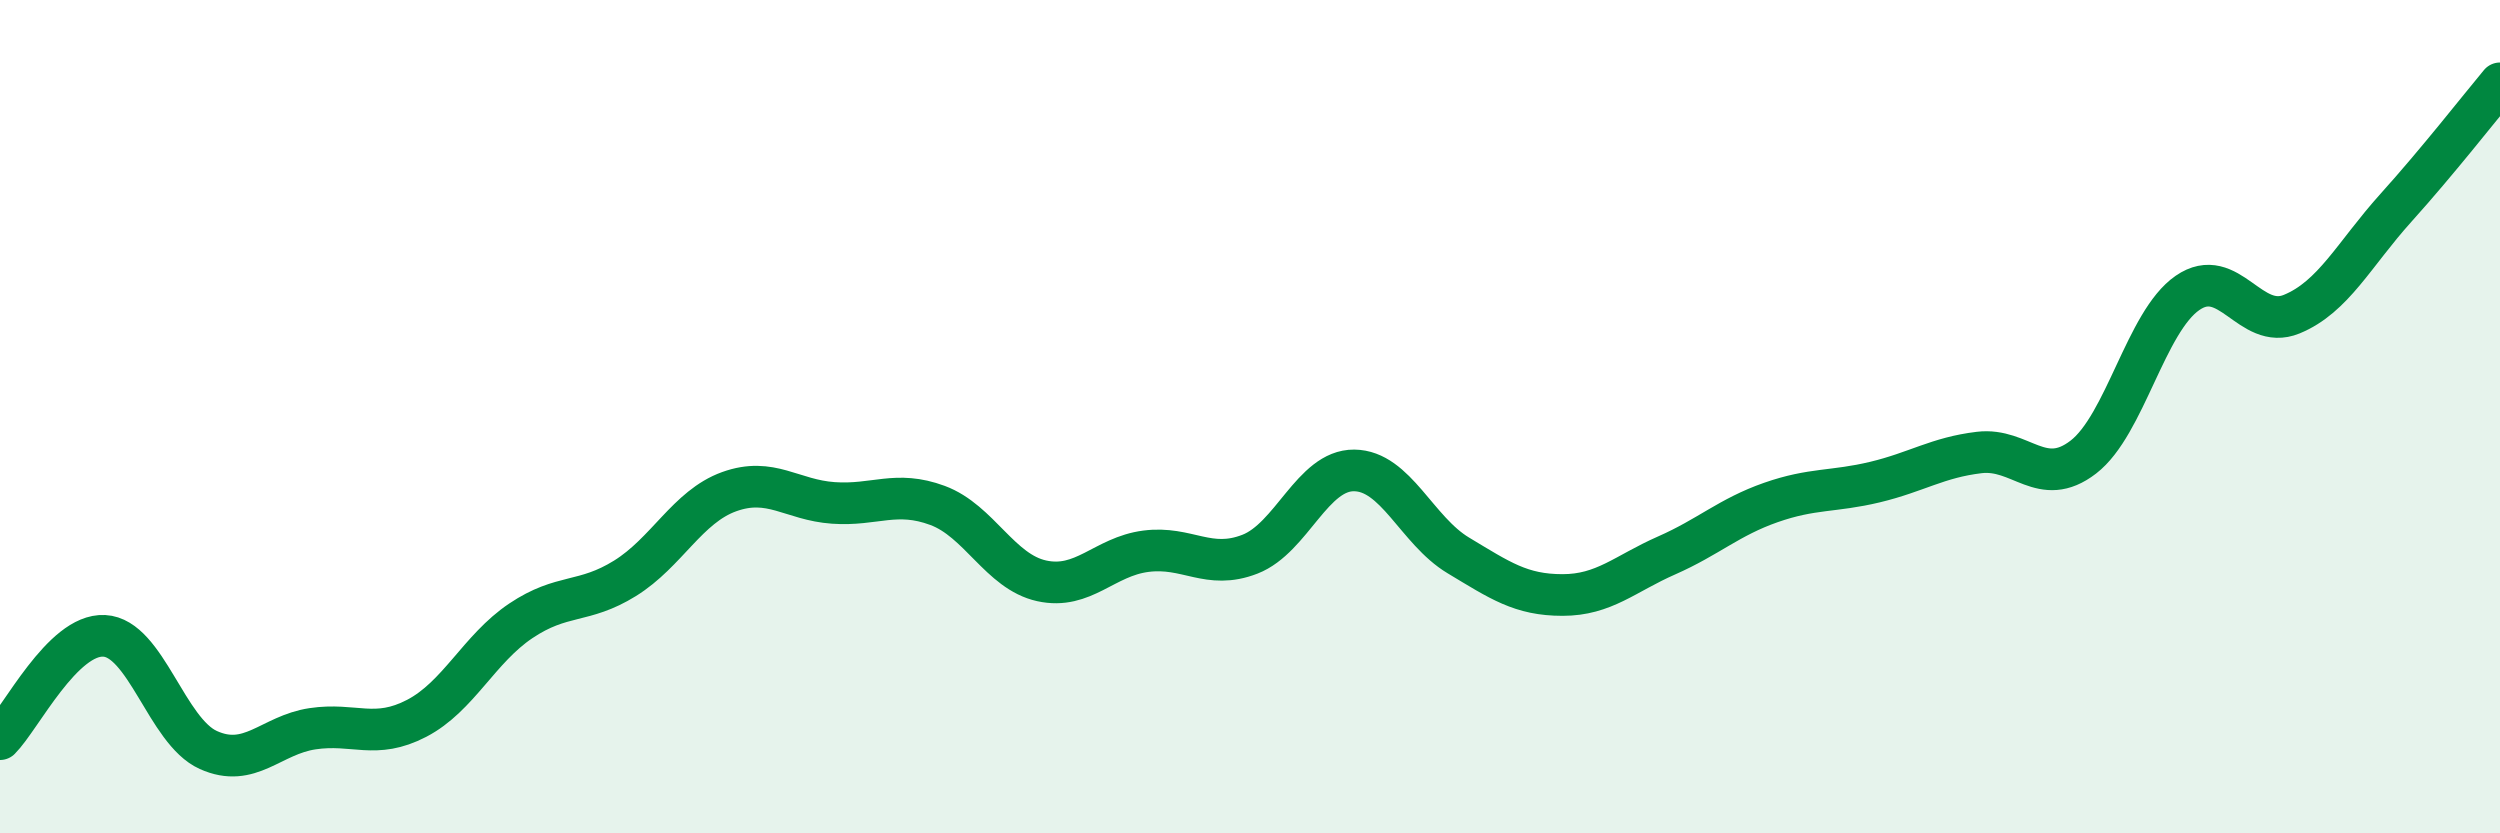
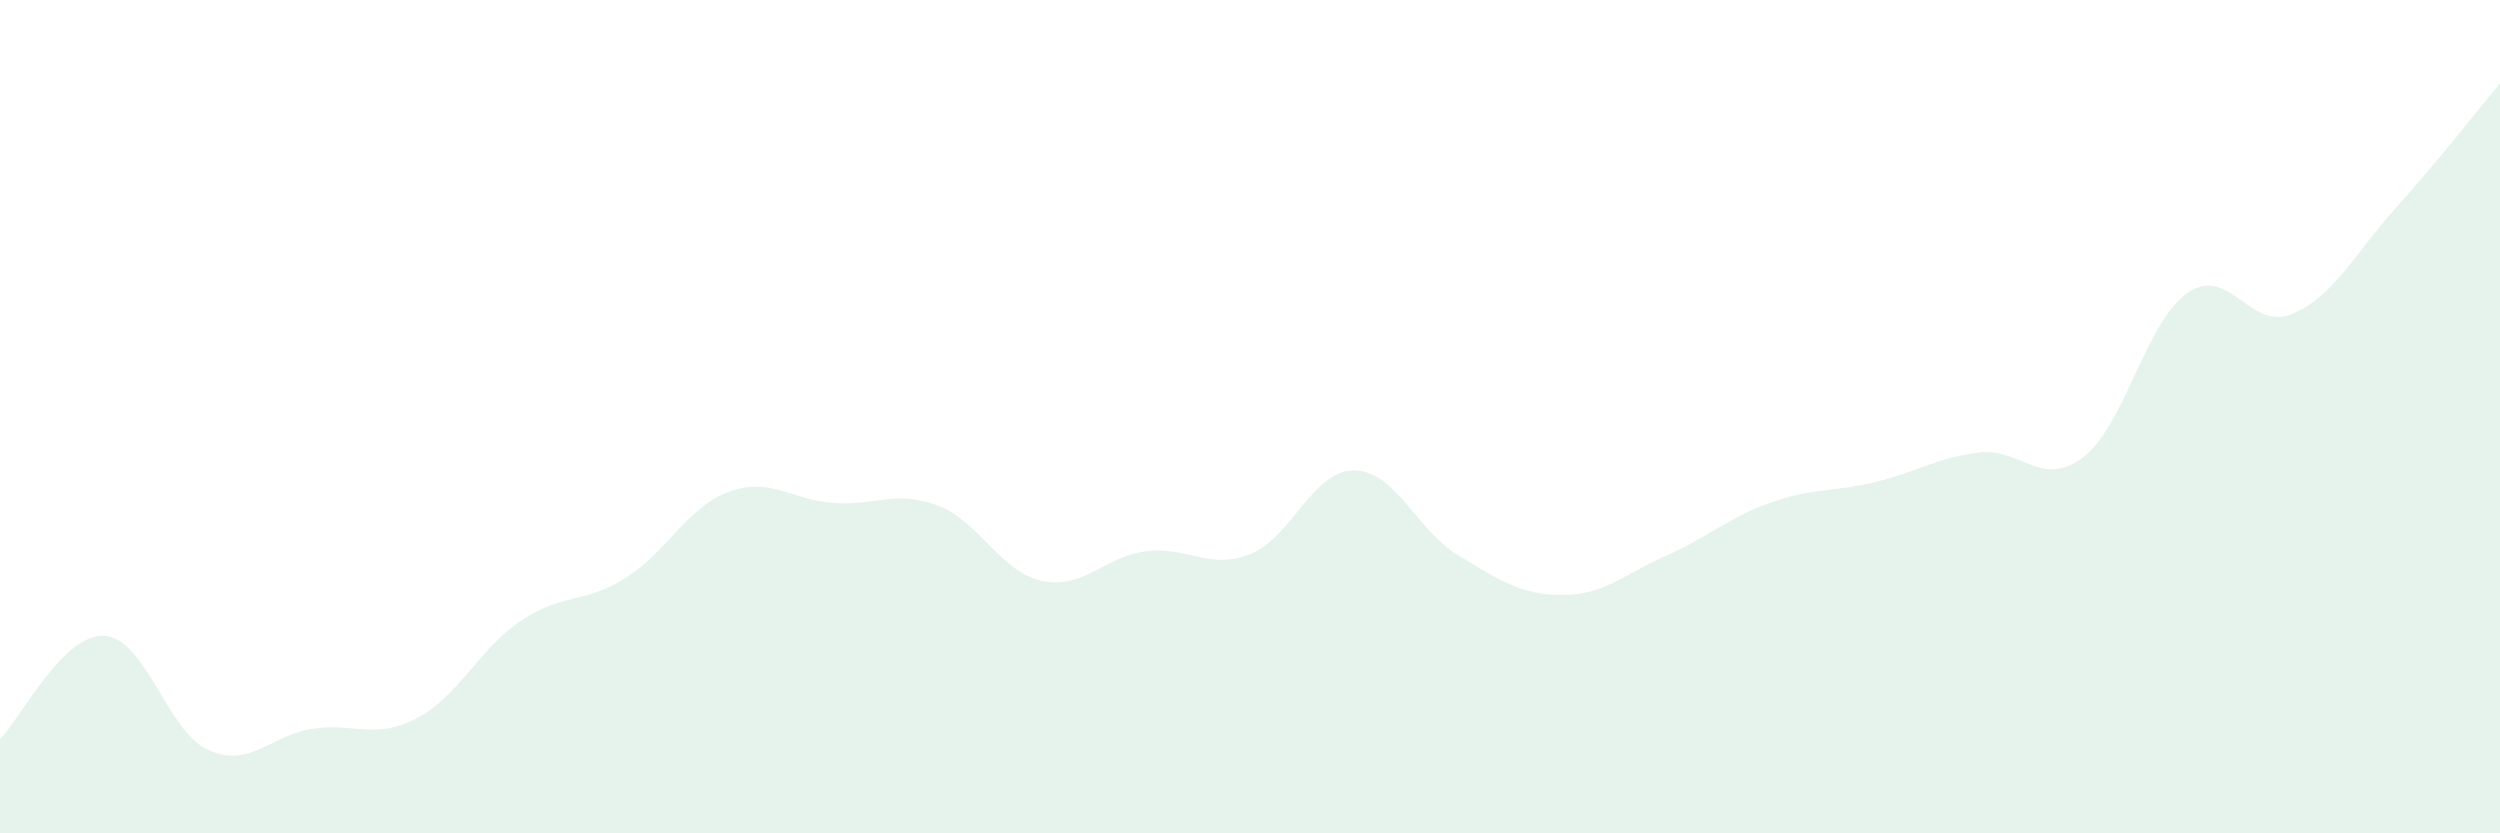
<svg xmlns="http://www.w3.org/2000/svg" width="60" height="20" viewBox="0 0 60 20">
  <path d="M 0,17.74 C 0.5,17.24 1.5,15.21 2.5,15.26 C 3.5,15.31 4,17.55 5,18 C 6,18.45 6.5,17.64 7.5,17.49 C 8.5,17.34 9,17.76 10,17.24 C 11,16.72 11.5,15.57 12.5,14.9 C 13.5,14.23 14,14.5 15,13.88 C 16,13.26 16.5,12.16 17.5,11.8 C 18.5,11.44 19,12 20,12.07 C 21,12.14 21.5,11.76 22.5,12.13 C 23.5,12.5 24,13.72 25,13.94 C 26,14.16 26.5,13.36 27.5,13.23 C 28.5,13.1 29,13.69 30,13.3 C 31,12.91 31.5,11.28 32.5,11.29 C 33.5,11.3 34,12.73 35,13.33 C 36,13.93 36.5,14.28 37.5,14.28 C 38.5,14.28 39,13.77 40,13.33 C 41,12.89 41.5,12.41 42.5,12.06 C 43.5,11.71 44,11.81 45,11.57 C 46,11.33 46.5,10.98 47.5,10.86 C 48.5,10.74 49,11.74 50,10.97 C 51,10.2 51.5,7.72 52.5,7.03 C 53.5,6.34 54,7.95 55,7.54 C 56,7.13 56.5,6.1 57.5,4.99 C 58.5,3.88 59.5,2.6 60,2L60 20L0 20Z" fill="#008740" opacity="0.1" stroke-linecap="round" stroke-linejoin="round" />
-   <path d="M 0,17.74 C 0.5,17.24 1.5,15.21 2.5,15.26 C 3.5,15.31 4,17.55 5,18 C 6,18.45 6.5,17.64 7.5,17.49 C 8.5,17.34 9,17.76 10,17.24 C 11,16.72 11.5,15.57 12.5,14.9 C 13.5,14.23 14,14.5 15,13.88 C 16,13.26 16.5,12.16 17.5,11.8 C 18.5,11.44 19,12 20,12.07 C 21,12.14 21.5,11.76 22.5,12.13 C 23.5,12.5 24,13.72 25,13.94 C 26,14.16 26.5,13.36 27.5,13.23 C 28.5,13.1 29,13.69 30,13.3 C 31,12.91 31.5,11.28 32.5,11.29 C 33.5,11.3 34,12.73 35,13.33 C 36,13.93 36.5,14.28 37.5,14.28 C 38.5,14.28 39,13.77 40,13.33 C 41,12.89 41.5,12.41 42.5,12.06 C 43.5,11.71 44,11.81 45,11.57 C 46,11.33 46.5,10.98 47.5,10.86 C 48.5,10.74 49,11.74 50,10.97 C 51,10.2 51.5,7.72 52.5,7.03 C 53.5,6.34 54,7.95 55,7.54 C 56,7.13 56.5,6.1 57.5,4.99 C 58.5,3.88 59.5,2.6 60,2" stroke="#008740" stroke-width="1" fill="none" stroke-linecap="round" stroke-linejoin="round" />
</svg>